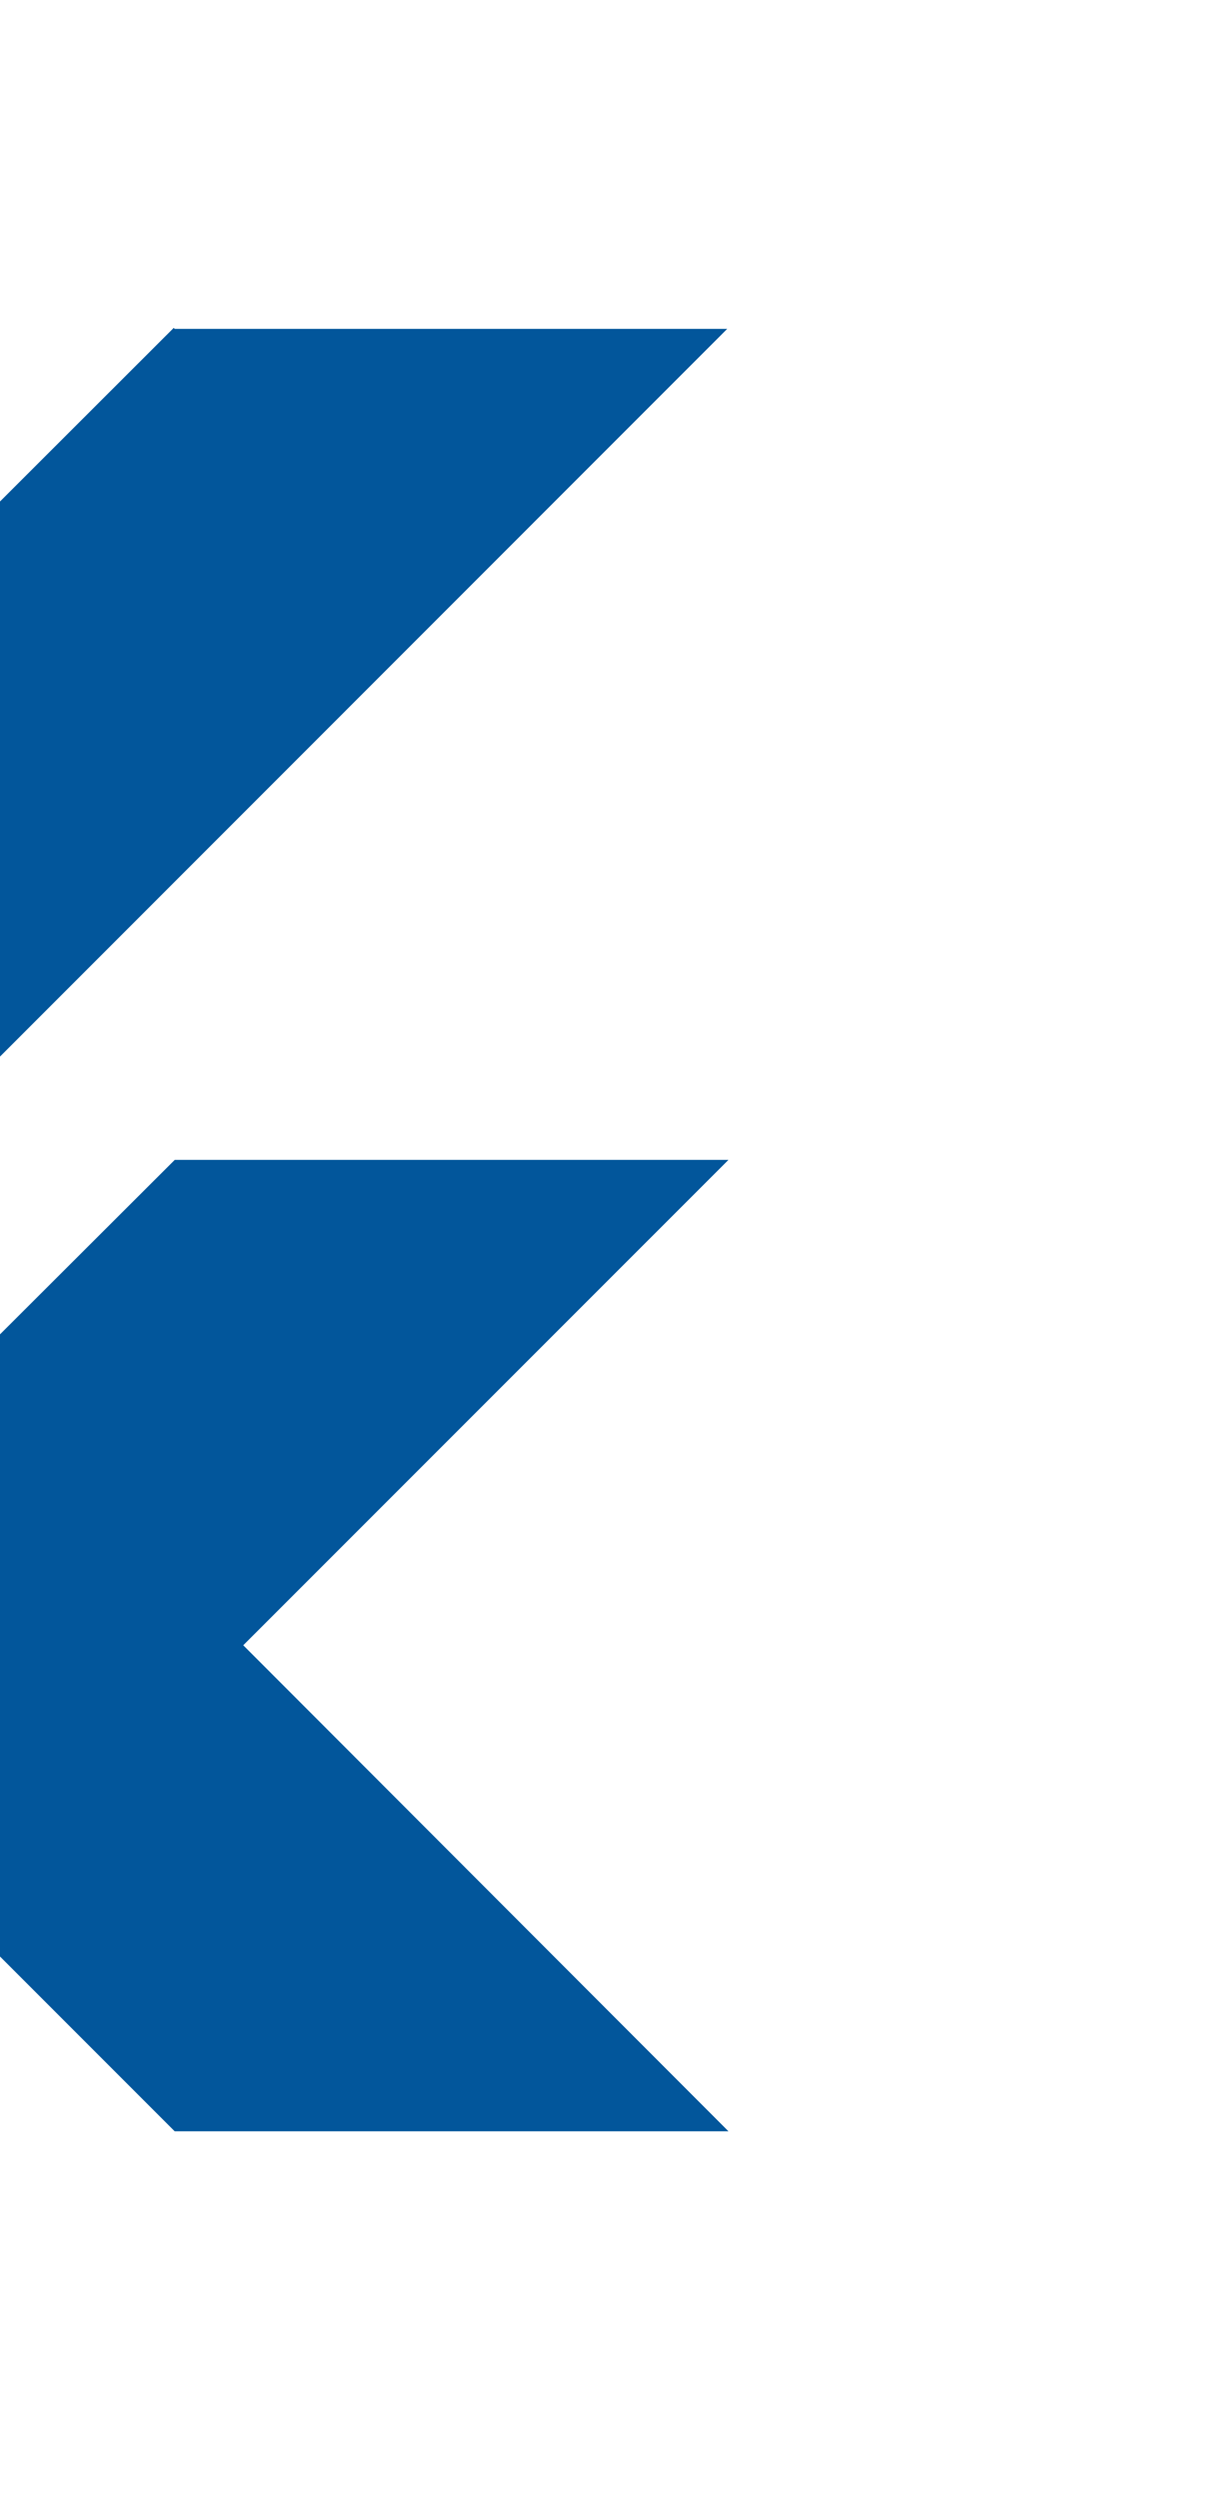
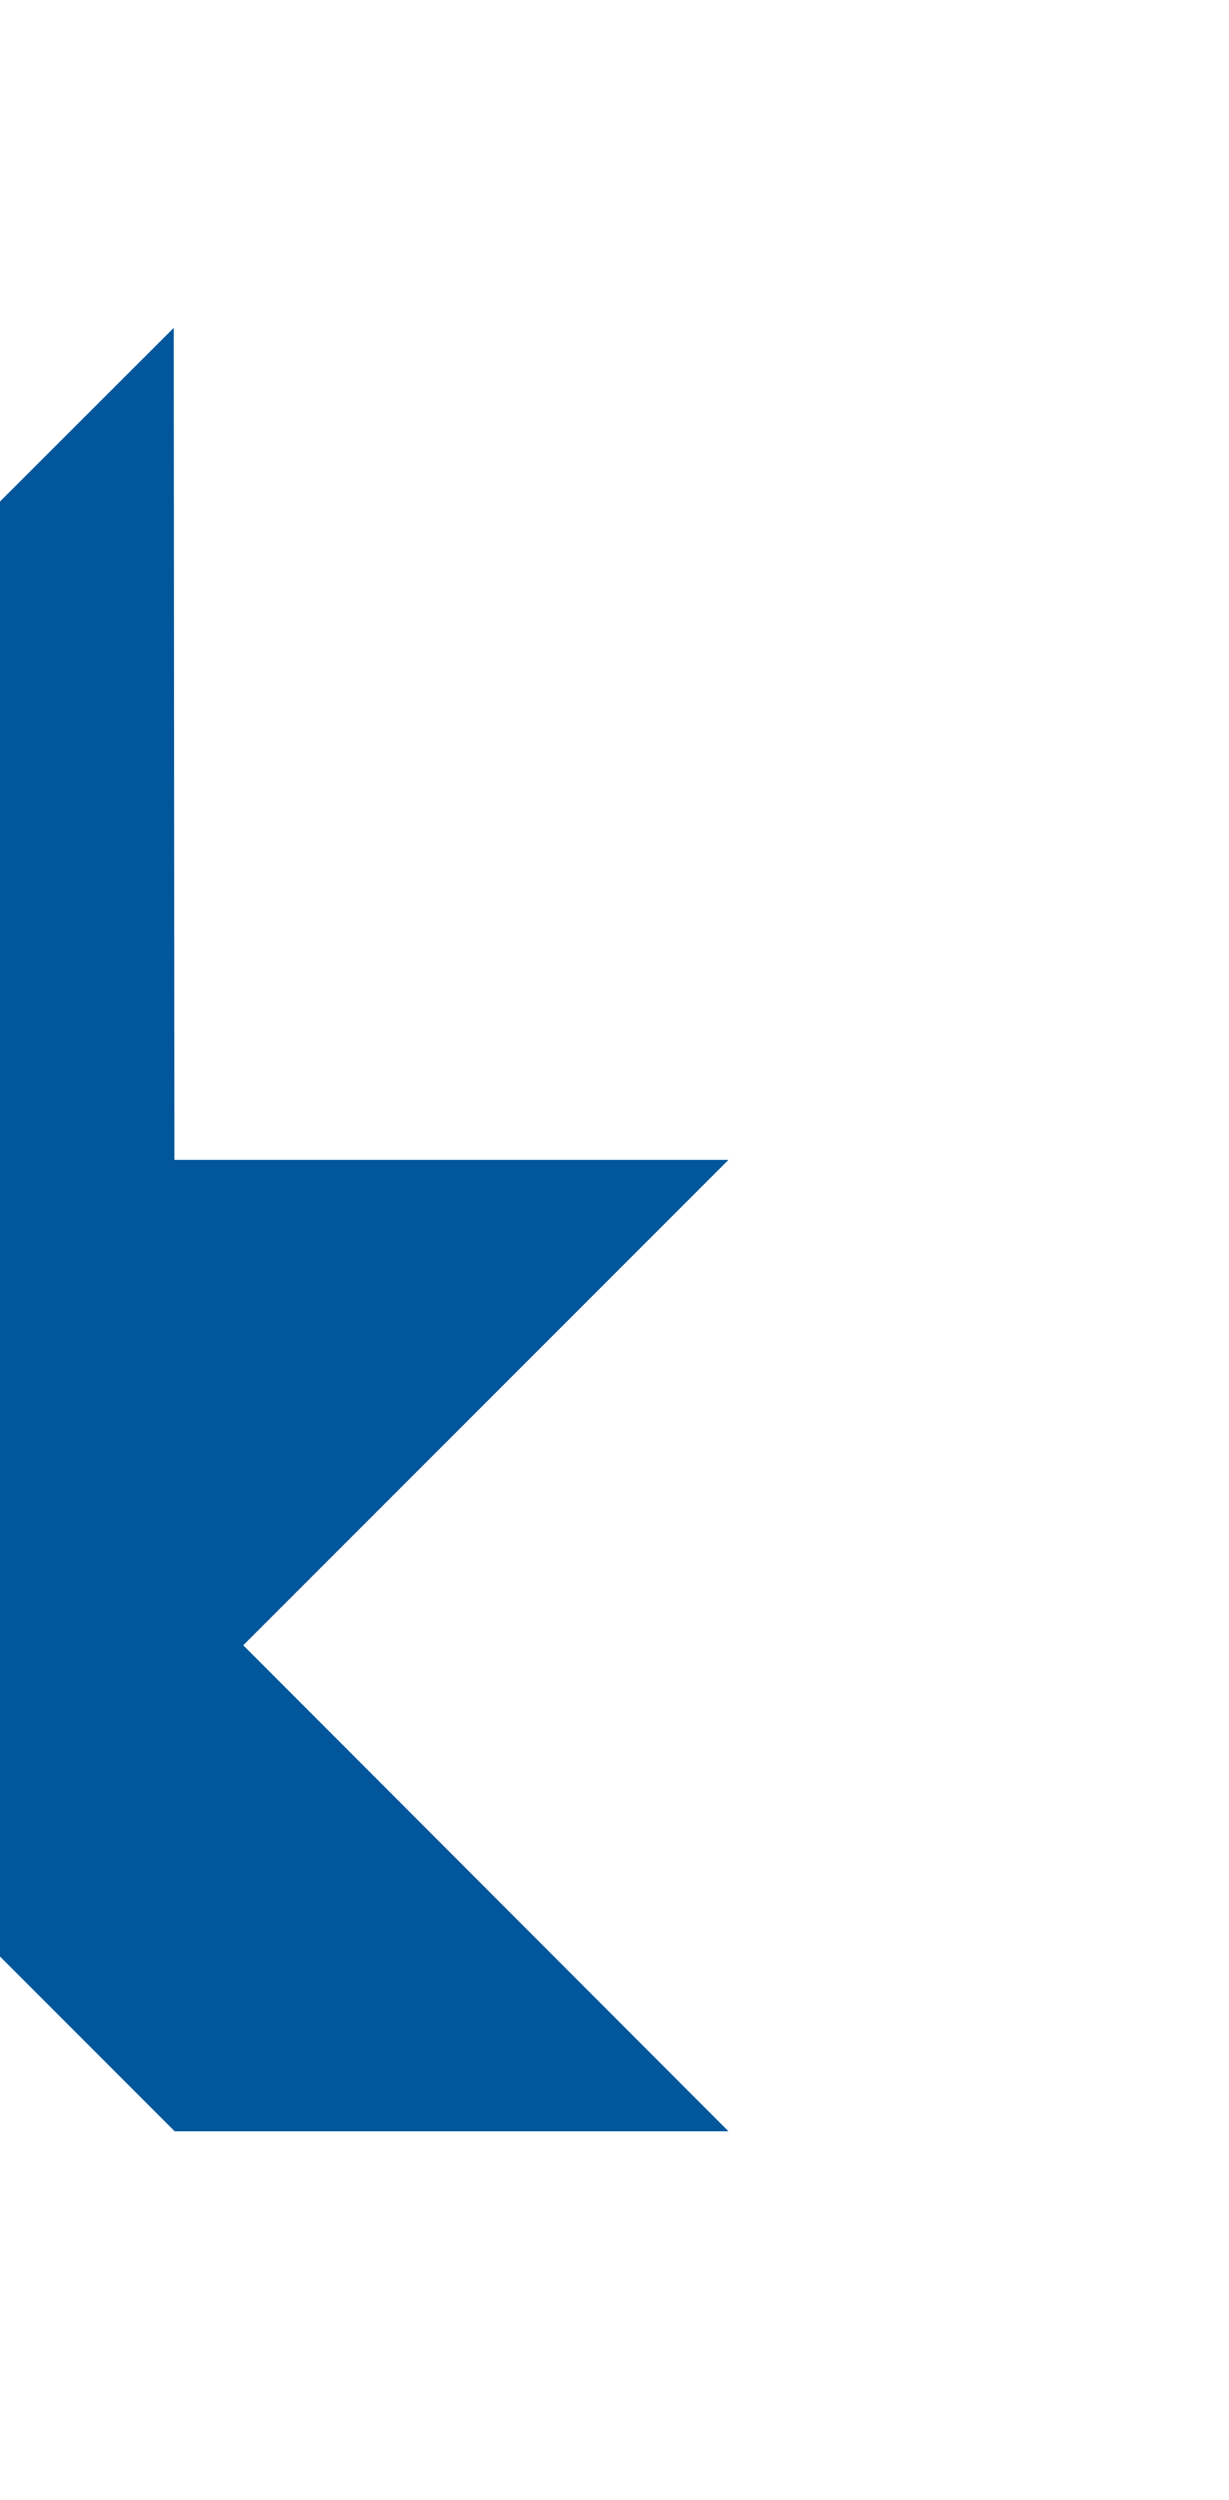
<svg xmlns="http://www.w3.org/2000/svg" width="30" height="61" viewBox="0 0 30 61" fill="none">
-   <path d="M4.241 8L-17.785 30L-11.002 36.783L17.752 8.024H4.264L4.241 8ZM4.266 28.299L-7.597 40.138L4.264 52H17.782L5.938 40.142L17.782 28.299H4.27H4.266Z" fill="#02569B" />
+   <path d="M4.241 8L-17.785 30L-11.002 36.783H4.264L4.241 8ZM4.266 28.299L-7.597 40.138L4.264 52H17.782L5.938 40.142L17.782 28.299H4.27H4.266Z" fill="#02569B" />
</svg>